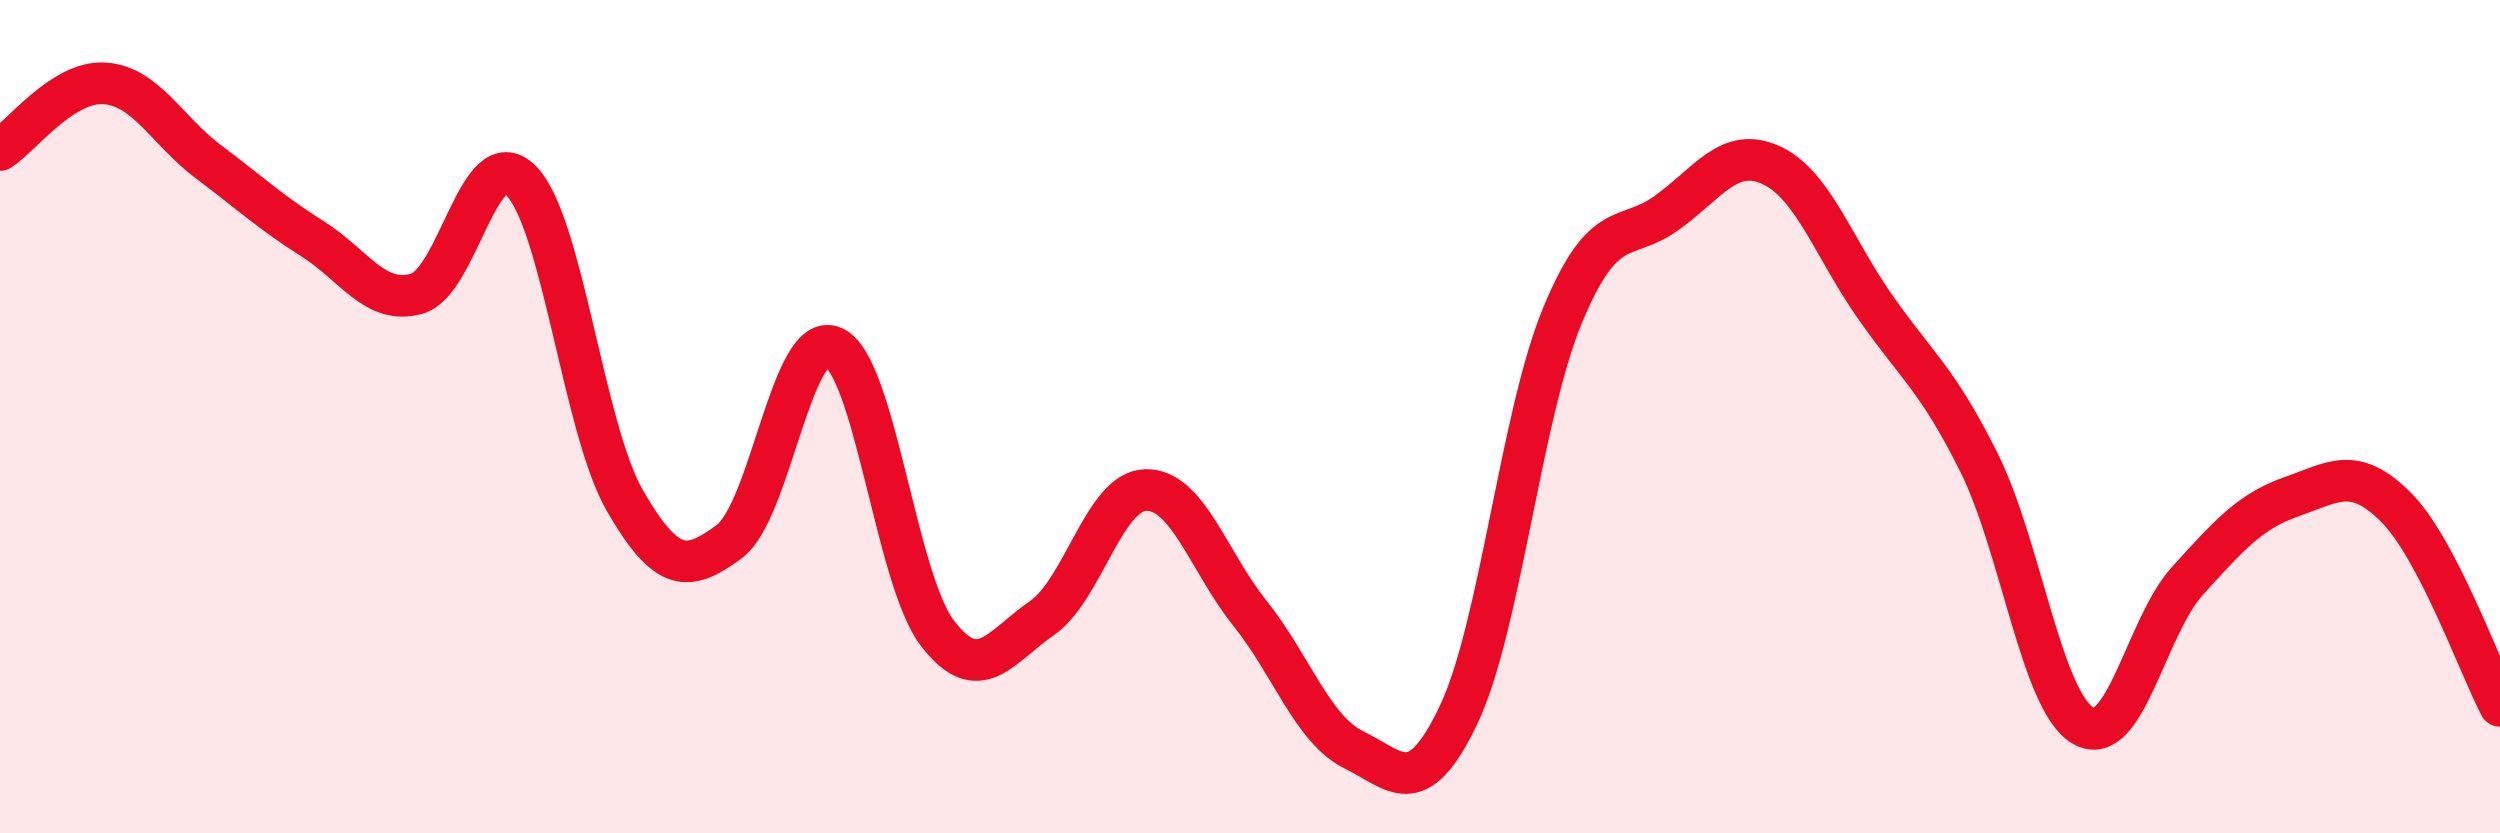
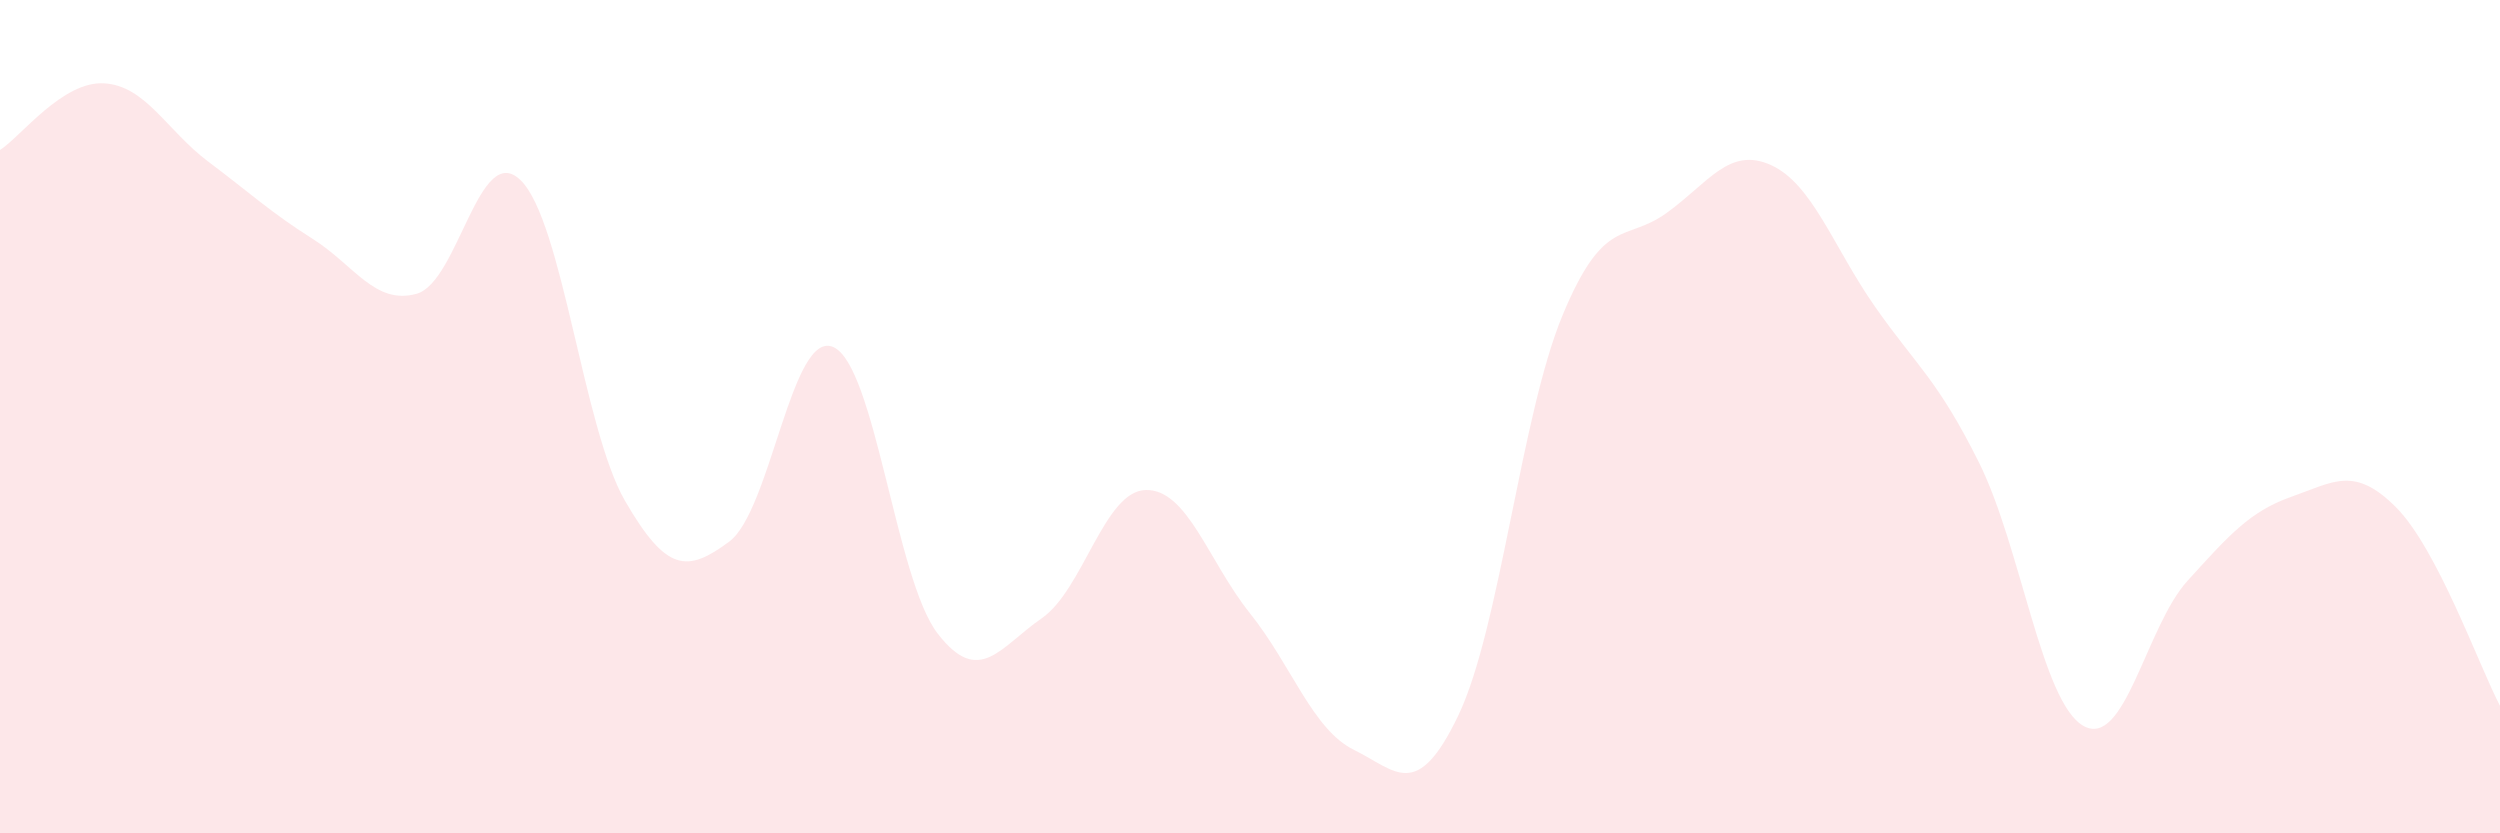
<svg xmlns="http://www.w3.org/2000/svg" width="60" height="20" viewBox="0 0 60 20">
  <path d="M 0,3.6 C 0.5,3.28 1.5,1.94 2.5,2 C 3.5,2.06 4,3.13 5,3.88 C 6,4.63 6.5,5.1 7.5,5.73 C 8.5,6.36 9,7.33 10,7.05 C 11,6.77 11.5,3.34 12.5,4.33 C 13.5,5.32 14,10.29 15,12.02 C 16,13.75 16.5,13.74 17.5,13 C 18.5,12.26 19,7.89 20,8.33 C 21,8.77 21.5,13.9 22.5,15.2 C 23.5,16.5 24,15.53 25,14.84 C 26,14.15 26.5,11.78 27.5,11.76 C 28.5,11.74 29,13.47 30,14.72 C 31,15.97 31.5,17.51 32.5,18 C 33.5,18.49 34,19.26 35,17.17 C 36,15.08 36.5,9.98 37.5,7.57 C 38.5,5.16 39,5.83 40,5.11 C 41,4.39 41.5,3.51 42.5,3.96 C 43.5,4.41 44,5.93 45,7.36 C 46,8.79 46.5,9.1 47.5,11.11 C 48.5,13.12 49,16.85 50,17.42 C 51,17.99 51.5,15.04 52.5,13.94 C 53.5,12.84 54,12.27 55,11.92 C 56,11.57 56.5,11.17 57.5,12.17 C 58.5,13.17 59.5,15.99 60,16.94L60 20L0 20Z" fill="#EB0A25" opacity="0.1" stroke-linecap="round" stroke-linejoin="round" />
-   <path d="M 0,3.6 C 0.5,3.28 1.5,1.94 2.5,2 C 3.5,2.06 4,3.13 5,3.88 C 6,4.63 6.5,5.1 7.5,5.73 C 8.5,6.36 9,7.33 10,7.05 C 11,6.77 11.5,3.34 12.5,4.33 C 13.5,5.32 14,10.29 15,12.02 C 16,13.75 16.5,13.74 17.5,13 C 18.5,12.26 19,7.89 20,8.33 C 21,8.77 21.5,13.9 22.5,15.2 C 23.5,16.5 24,15.53 25,14.84 C 26,14.15 26.5,11.78 27.5,11.76 C 28.5,11.74 29,13.47 30,14.72 C 31,15.97 31.5,17.51 32.5,18 C 33.5,18.49 34,19.26 35,17.17 C 36,15.08 36.5,9.98 37.5,7.57 C 38.5,5.16 39,5.83 40,5.11 C 41,4.39 41.5,3.51 42.5,3.96 C 43.5,4.41 44,5.93 45,7.36 C 46,8.79 46.5,9.1 47.5,11.11 C 48.5,13.12 49,16.85 50,17.42 C 51,17.99 51.5,15.04 52.5,13.94 C 53.5,12.84 54,12.27 55,11.92 C 56,11.57 56.5,11.17 57.5,12.17 C 58.5,13.17 59.5,15.99 60,16.94" stroke="#EB0A25" stroke-width="1" fill="none" stroke-linecap="round" stroke-linejoin="round" />
</svg>